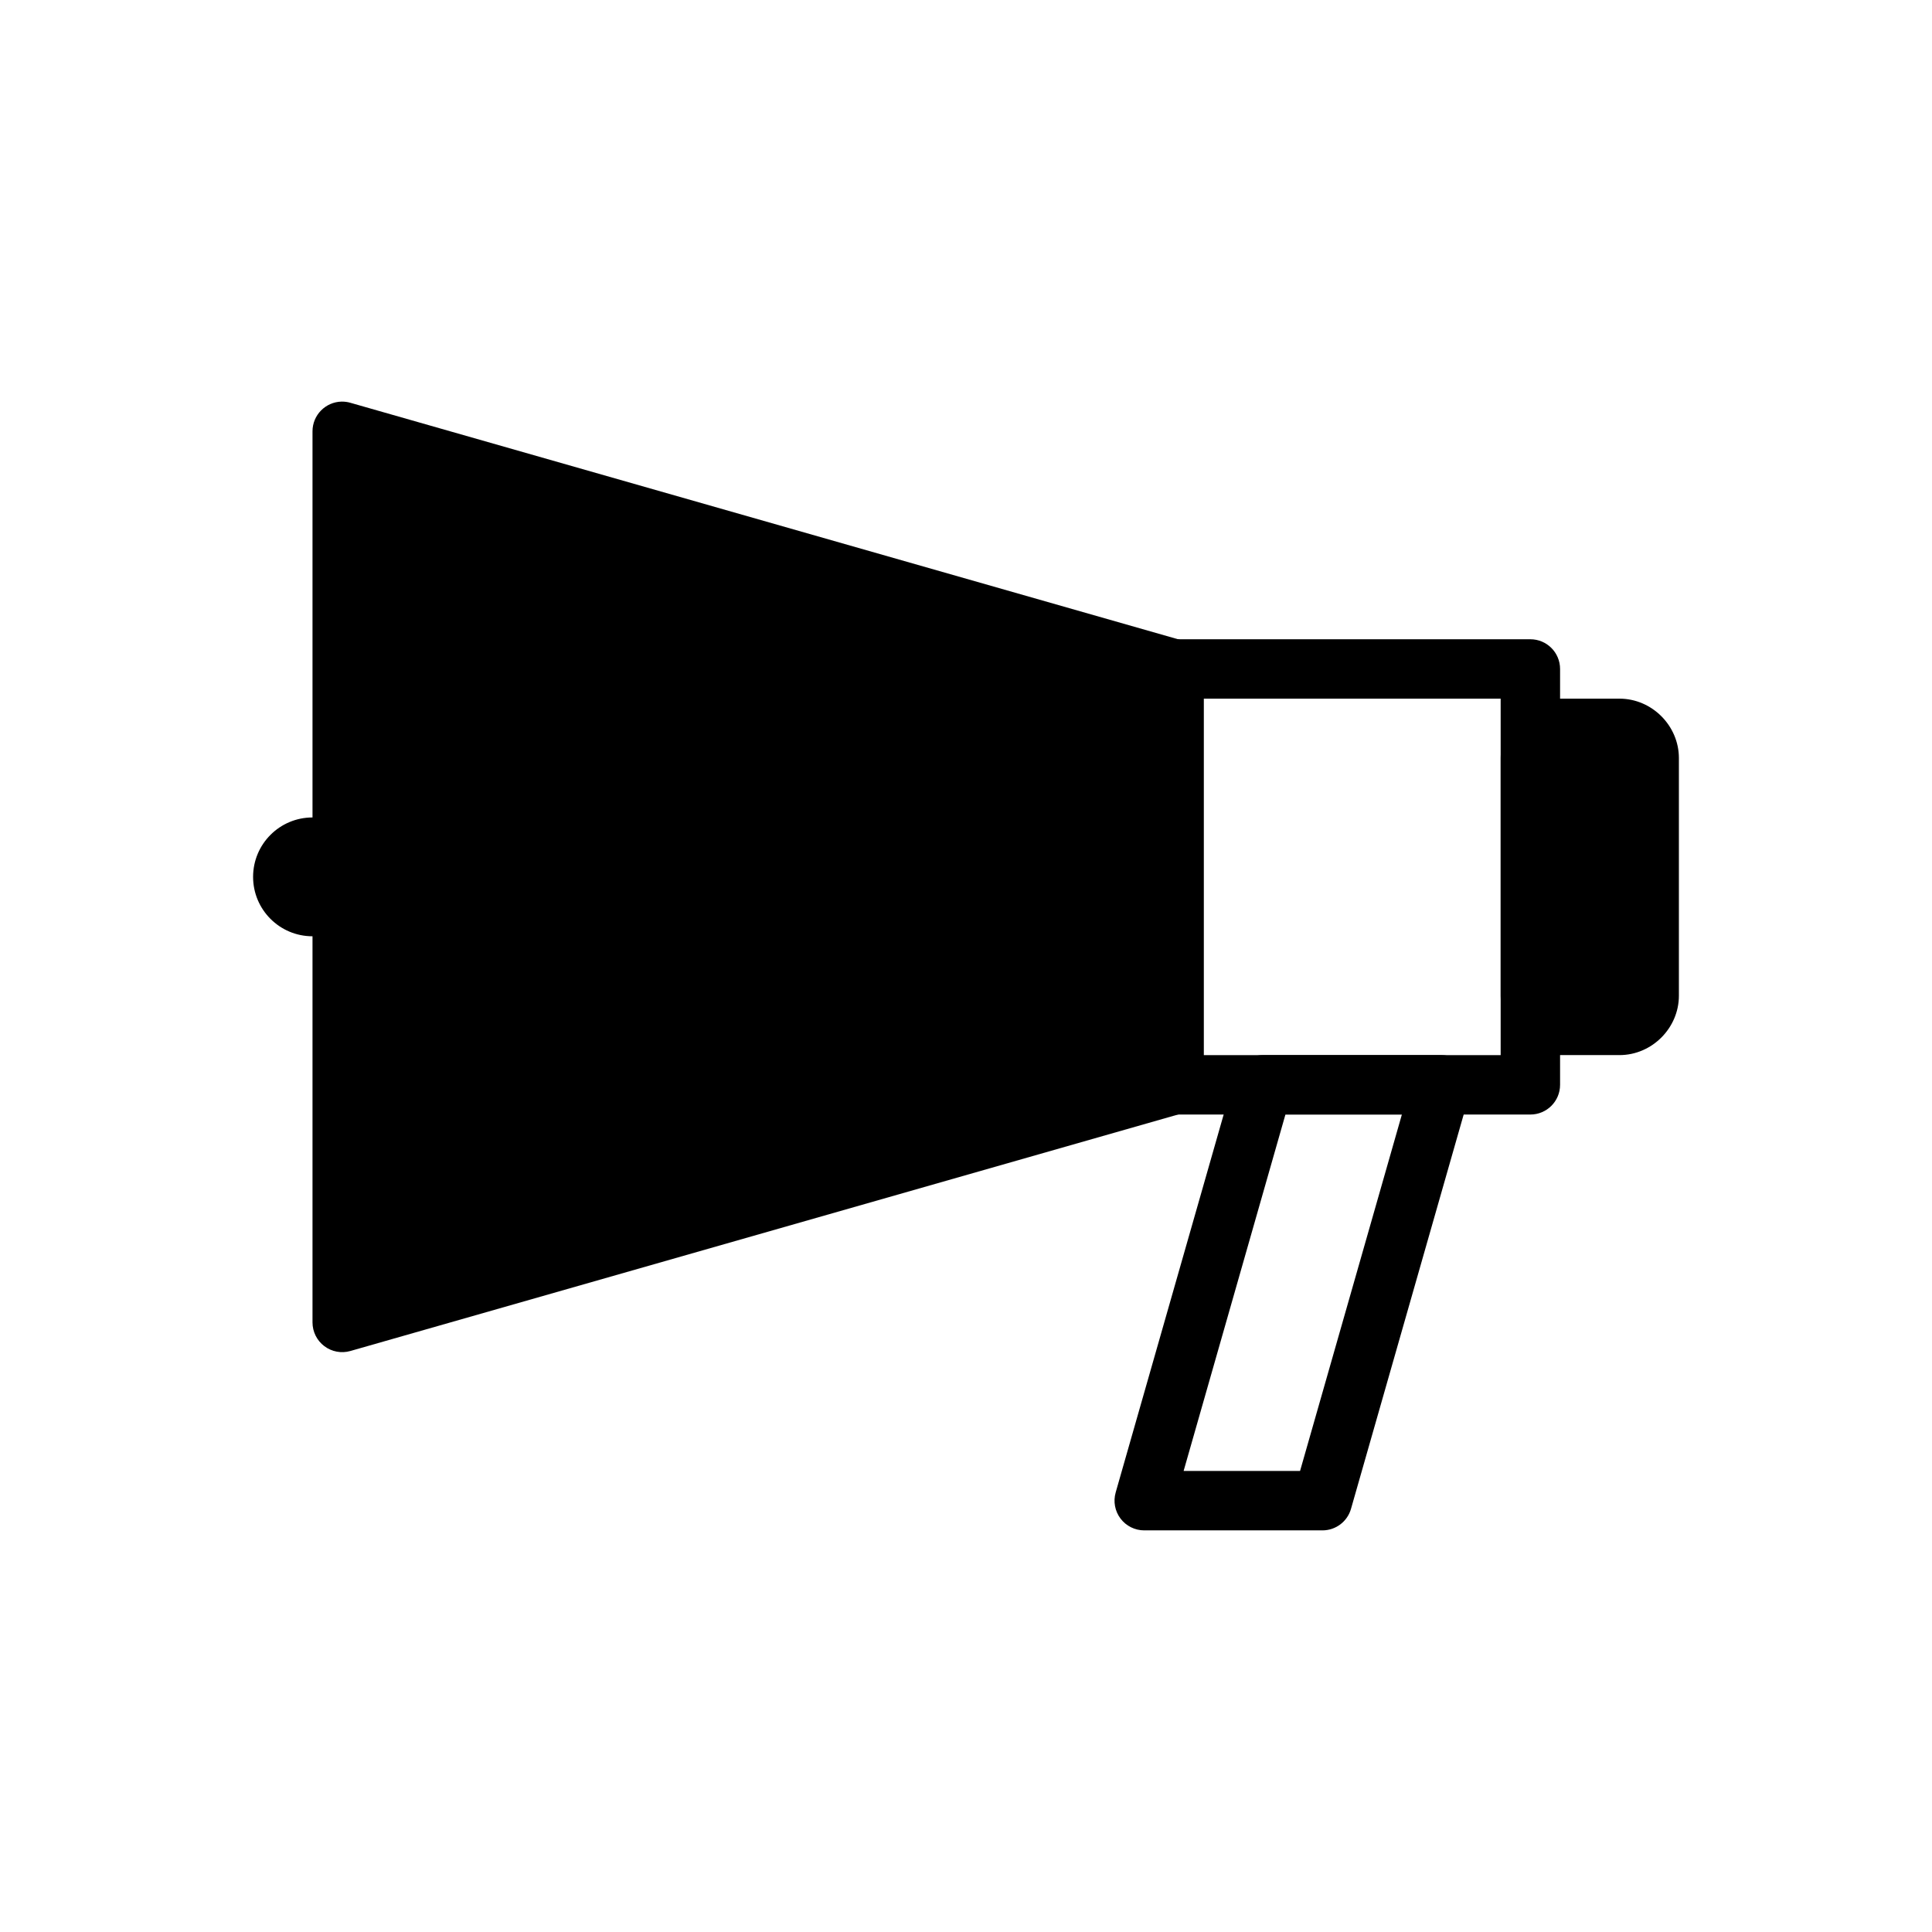
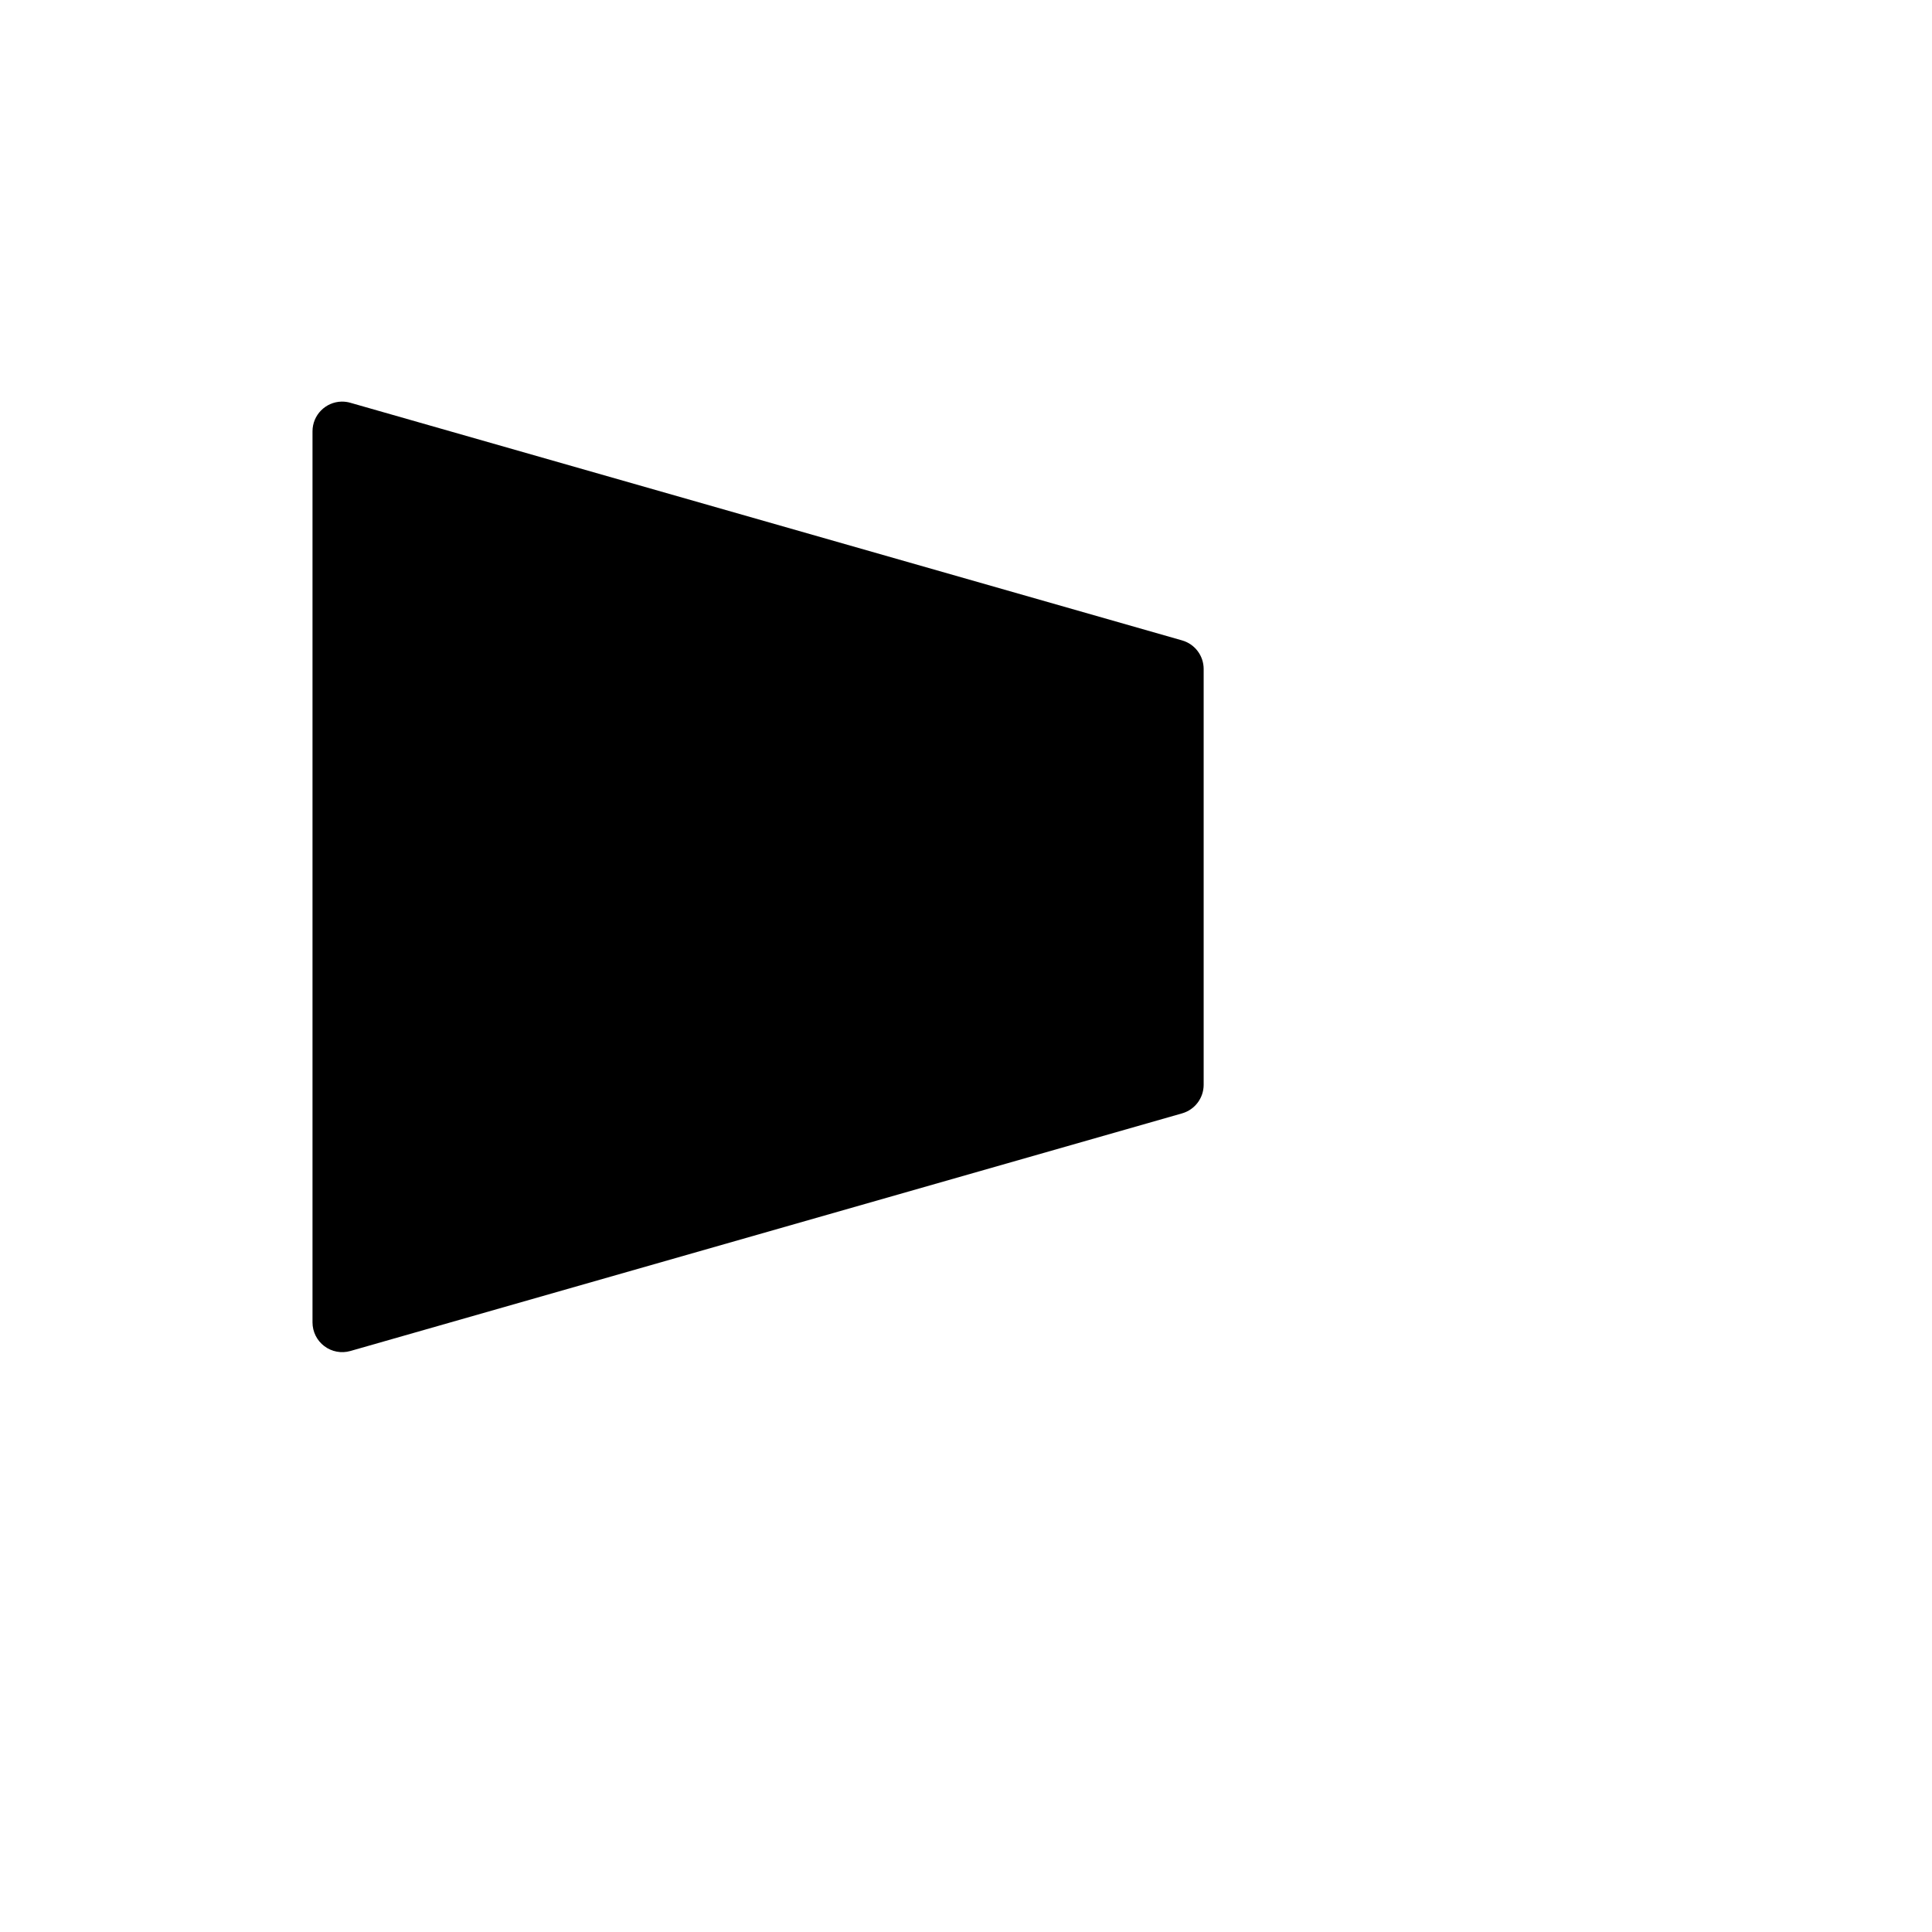
<svg xmlns="http://www.w3.org/2000/svg" fill="#000000" width="800px" height="800px" version="1.1" viewBox="144 144 512 512">
  <g>
-     <path d="m557.44 329.15c-8.586 0-15.742 7.156-15.742 15.742v62.977c0 8.586 7.156 15.742 15.742 15.742h15.742c8.586 0 15.742-7.156 15.742-15.742v-62.977c0-8.586-7.156-15.742-15.742-15.742z" />
-     <path d="m455.1 313.41c-4.348 0-7.871 3.523-7.871 7.871v110.21c0 4.348 3.523 7.871 7.871 7.871h94.465c4.348 0 7.871-3.523 7.871-7.871v-110.21c0-4.348-3.523-7.871-7.871-7.871zm7.871 15.742h78.719v94.465h-78.719z" />
    <path d="m234.52 250.43c-4.281 0.094-7.703 3.59-7.703 7.871v236.16c0.004 2.473 1.164 4.801 3.137 6.285 1.973 1.488 4.531 1.961 6.906 1.281l220.42-62.977h-0.004c3.375-0.969 5.703-4.055 5.707-7.562v-110.21c-0.004-3.512-2.332-6.598-5.707-7.562l-220.42-62.977h0.004c-0.762-0.219-1.547-0.324-2.34-0.309z" />
-     <path d="m242.56 376.38c0 8.695-7.051 15.742-15.746 15.742s-15.742-7.047-15.742-15.742c0-8.695 7.047-15.746 15.742-15.746s15.746 7.051 15.746 15.746" />
-     <path d="m478.72 423.61c-3.512 0.004-6.598 2.328-7.566 5.707l-31.492 110.21h0.004c-0.68 2.375-0.207 4.93 1.281 6.906 1.484 1.973 3.812 3.133 6.281 3.133h47.238c3.512 0 6.598-2.328 7.562-5.703l31.492-110.21c0.68-2.375 0.207-4.934-1.281-6.906s-3.812-3.133-6.285-3.137zm5.934 15.742h30.859l-26.984 94.465h-30.859z" />
  </g>
</svg>